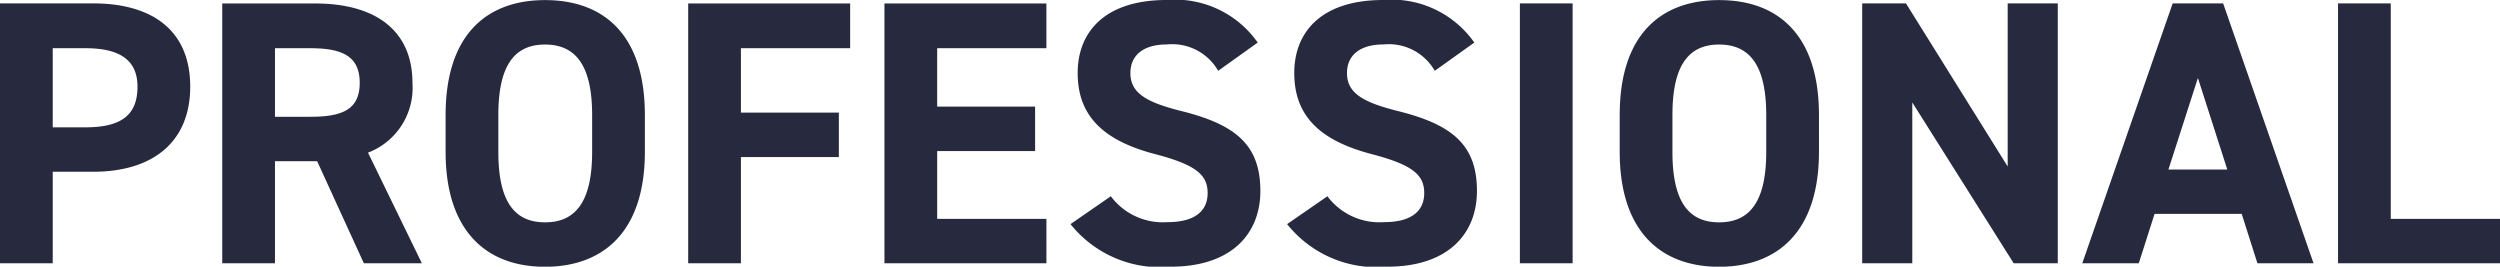
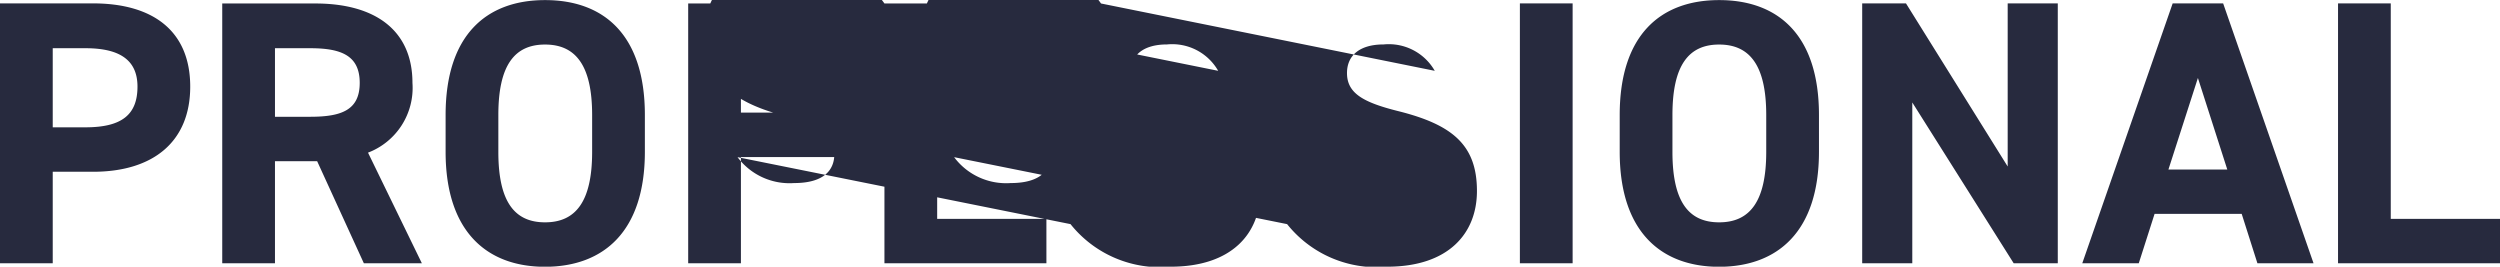
<svg xmlns="http://www.w3.org/2000/svg" width="106.192" height="11.328" viewBox="0 0 106.192 11.328">
-   <path d="M-48.648-3.888c2.56,0,4.128-1.28,4.128-3.616,0-2.368-1.584-3.536-4.128-3.536H-52.6V0h2.24V-3.888ZM-50.36-5.776v-3.36h1.392c1.552,0,2.208.576,2.208,1.632,0,1.184-.656,1.728-2.208,1.728ZM-34.68,0l-2.288-4.7a2.945,2.945,0,0,0,1.888-2.96c0-2.24-1.584-3.376-4.128-3.376H-43.16V0h2.24V-4.336h1.792L-37.144,0Zm-6.24-6.224V-9.136h1.5c1.328,0,2.1.32,2.1,1.472s-.768,1.44-2.1,1.44Zm15.712,1.488V-6.3c0-3.408-1.744-4.88-4.24-4.88-2.48,0-4.224,1.472-4.224,4.88v1.568c0,3.376,1.744,4.88,4.224,4.88C-26.952.144-25.208-1.36-25.208-4.736ZM-31.432-6.3c0-2.112.688-2.992,1.984-2.992s2,.88,2,2.992v1.568c0,2.112-.7,2.992-2,2.992s-1.984-.88-1.984-2.992Zm8.064-4.736V0h2.24V-4.512h4.16V-6.4h-4.16V-9.136h4.64v-1.9Zm8.336,0V0h6.88V-1.888h-4.64v-2.88h4.16V-6.656h-4.16v-2.48h4.64v-1.9ZM.824-9.376a4.288,4.288,0,0,0-3.872-1.808c-2.624,0-3.776,1.36-3.776,3.1,0,1.824,1.088,2.864,3.264,3.44,1.792.464,2.256.9,2.256,1.664,0,.672-.432,1.232-1.712,1.232a2.758,2.758,0,0,1-2.4-1.1L-7.128-1.664A4.864,4.864,0,0,0-2.872.144C-.28.144.936-1.264.936-3.072c0-1.952-1.04-2.816-3.344-3.392C-3.88-6.832-4.584-7.216-4.584-8.08c0-.752.544-1.216,1.552-1.216A2.248,2.248,0,0,1-.856-8.176Zm9.2,0a4.288,4.288,0,0,0-3.872-1.808c-2.624,0-3.776,1.36-3.776,3.1,0,1.824,1.088,2.864,3.264,3.44,1.792.464,2.256.9,2.256,1.664,0,.672-.432,1.232-1.712,1.232a2.758,2.758,0,0,1-2.4-1.1L2.072-1.664A4.864,4.864,0,0,0,6.328.144c2.592,0,3.808-1.408,3.808-3.216,0-1.952-1.04-2.816-3.344-3.392C5.32-6.832,4.616-7.216,4.616-8.08c0-.752.544-1.216,1.552-1.216a2.248,2.248,0,0,1,2.176,1.12ZM14.2-11.04H11.96V0H14.2Zm10.464,6.3V-6.3c0-3.408-1.744-4.88-4.24-4.88-2.48,0-4.224,1.472-4.224,4.88v1.568c0,3.376,1.744,4.88,4.224,4.88C22.92.144,24.664-1.36,24.664-4.736ZM18.44-6.3c0-2.112.688-2.992,1.984-2.992s2,.88,2,2.992v1.568c0,2.112-.7,2.992-2,2.992s-1.984-.88-1.984-2.992ZM32.68-11.04v6.928L28.36-11.04H26.5V0h2.128V-6.832L32.936,0h1.872V-11.04ZM38.248,0l.672-2.1h3.7L43.288,0h2.384l-3.84-11.04H39.688L35.848,0ZM40.76-7.872l1.248,3.888h-2.5Zm8.192-3.168h-2.24V0h6.88V-1.888h-4.64Z" transform="translate(52.6 11.184)" fill="#272a3e" />
+   <path d="M-48.648-3.888c2.56,0,4.128-1.28,4.128-3.616,0-2.368-1.584-3.536-4.128-3.536H-52.6V0h2.24V-3.888ZM-50.36-5.776v-3.36h1.392c1.552,0,2.208.576,2.208,1.632,0,1.184-.656,1.728-2.208,1.728ZM-34.68,0l-2.288-4.7a2.945,2.945,0,0,0,1.888-2.96c0-2.24-1.584-3.376-4.128-3.376H-43.16V0h2.24V-4.336h1.792L-37.144,0Zm-6.24-6.224V-9.136h1.5c1.328,0,2.1.32,2.1,1.472s-.768,1.44-2.1,1.44Zm15.712,1.488V-6.3c0-3.408-1.744-4.88-4.24-4.88-2.48,0-4.224,1.472-4.224,4.88v1.568c0,3.376,1.744,4.88,4.224,4.88C-26.952.144-25.208-1.36-25.208-4.736ZM-31.432-6.3c0-2.112.688-2.992,1.984-2.992s2,.88,2,2.992v1.568c0,2.112-.7,2.992-2,2.992s-1.984-.88-1.984-2.992Zm8.064-4.736V0h2.24V-4.512h4.16V-6.4h-4.16V-9.136h4.64v-1.9Zm8.336,0V0h6.88V-1.888h-4.64v-2.88h4.16V-6.656h-4.16v-2.48h4.64v-1.9Za4.288,4.288,0,0,0-3.872-1.808c-2.624,0-3.776,1.36-3.776,3.1,0,1.824,1.088,2.864,3.264,3.44,1.792.464,2.256.9,2.256,1.664,0,.672-.432,1.232-1.712,1.232a2.758,2.758,0,0,1-2.4-1.1L-7.128-1.664A4.864,4.864,0,0,0-2.872.144C-.28.144.936-1.264.936-3.072c0-1.952-1.04-2.816-3.344-3.392C-3.88-6.832-4.584-7.216-4.584-8.08c0-.752.544-1.216,1.552-1.216A2.248,2.248,0,0,1-.856-8.176Zm9.2,0a4.288,4.288,0,0,0-3.872-1.808c-2.624,0-3.776,1.36-3.776,3.1,0,1.824,1.088,2.864,3.264,3.44,1.792.464,2.256.9,2.256,1.664,0,.672-.432,1.232-1.712,1.232a2.758,2.758,0,0,1-2.4-1.1L2.072-1.664A4.864,4.864,0,0,0,6.328.144c2.592,0,3.808-1.408,3.808-3.216,0-1.952-1.04-2.816-3.344-3.392C5.32-6.832,4.616-7.216,4.616-8.08c0-.752.544-1.216,1.552-1.216a2.248,2.248,0,0,1,2.176,1.12ZM14.2-11.04H11.96V0H14.2Zm10.464,6.3V-6.3c0-3.408-1.744-4.88-4.24-4.88-2.48,0-4.224,1.472-4.224,4.88v1.568c0,3.376,1.744,4.88,4.224,4.88C22.92.144,24.664-1.36,24.664-4.736ZM18.44-6.3c0-2.112.688-2.992,1.984-2.992s2,.88,2,2.992v1.568c0,2.112-.7,2.992-2,2.992s-1.984-.88-1.984-2.992ZM32.68-11.04v6.928L28.36-11.04H26.5V0h2.128V-6.832L32.936,0h1.872V-11.04ZM38.248,0l.672-2.1h3.7L43.288,0h2.384l-3.84-11.04H39.688L35.848,0ZM40.76-7.872l1.248,3.888h-2.5Zm8.192-3.168h-2.24V0h6.88V-1.888h-4.64Z" transform="translate(52.6 11.184)" fill="#272a3e" />
</svg>